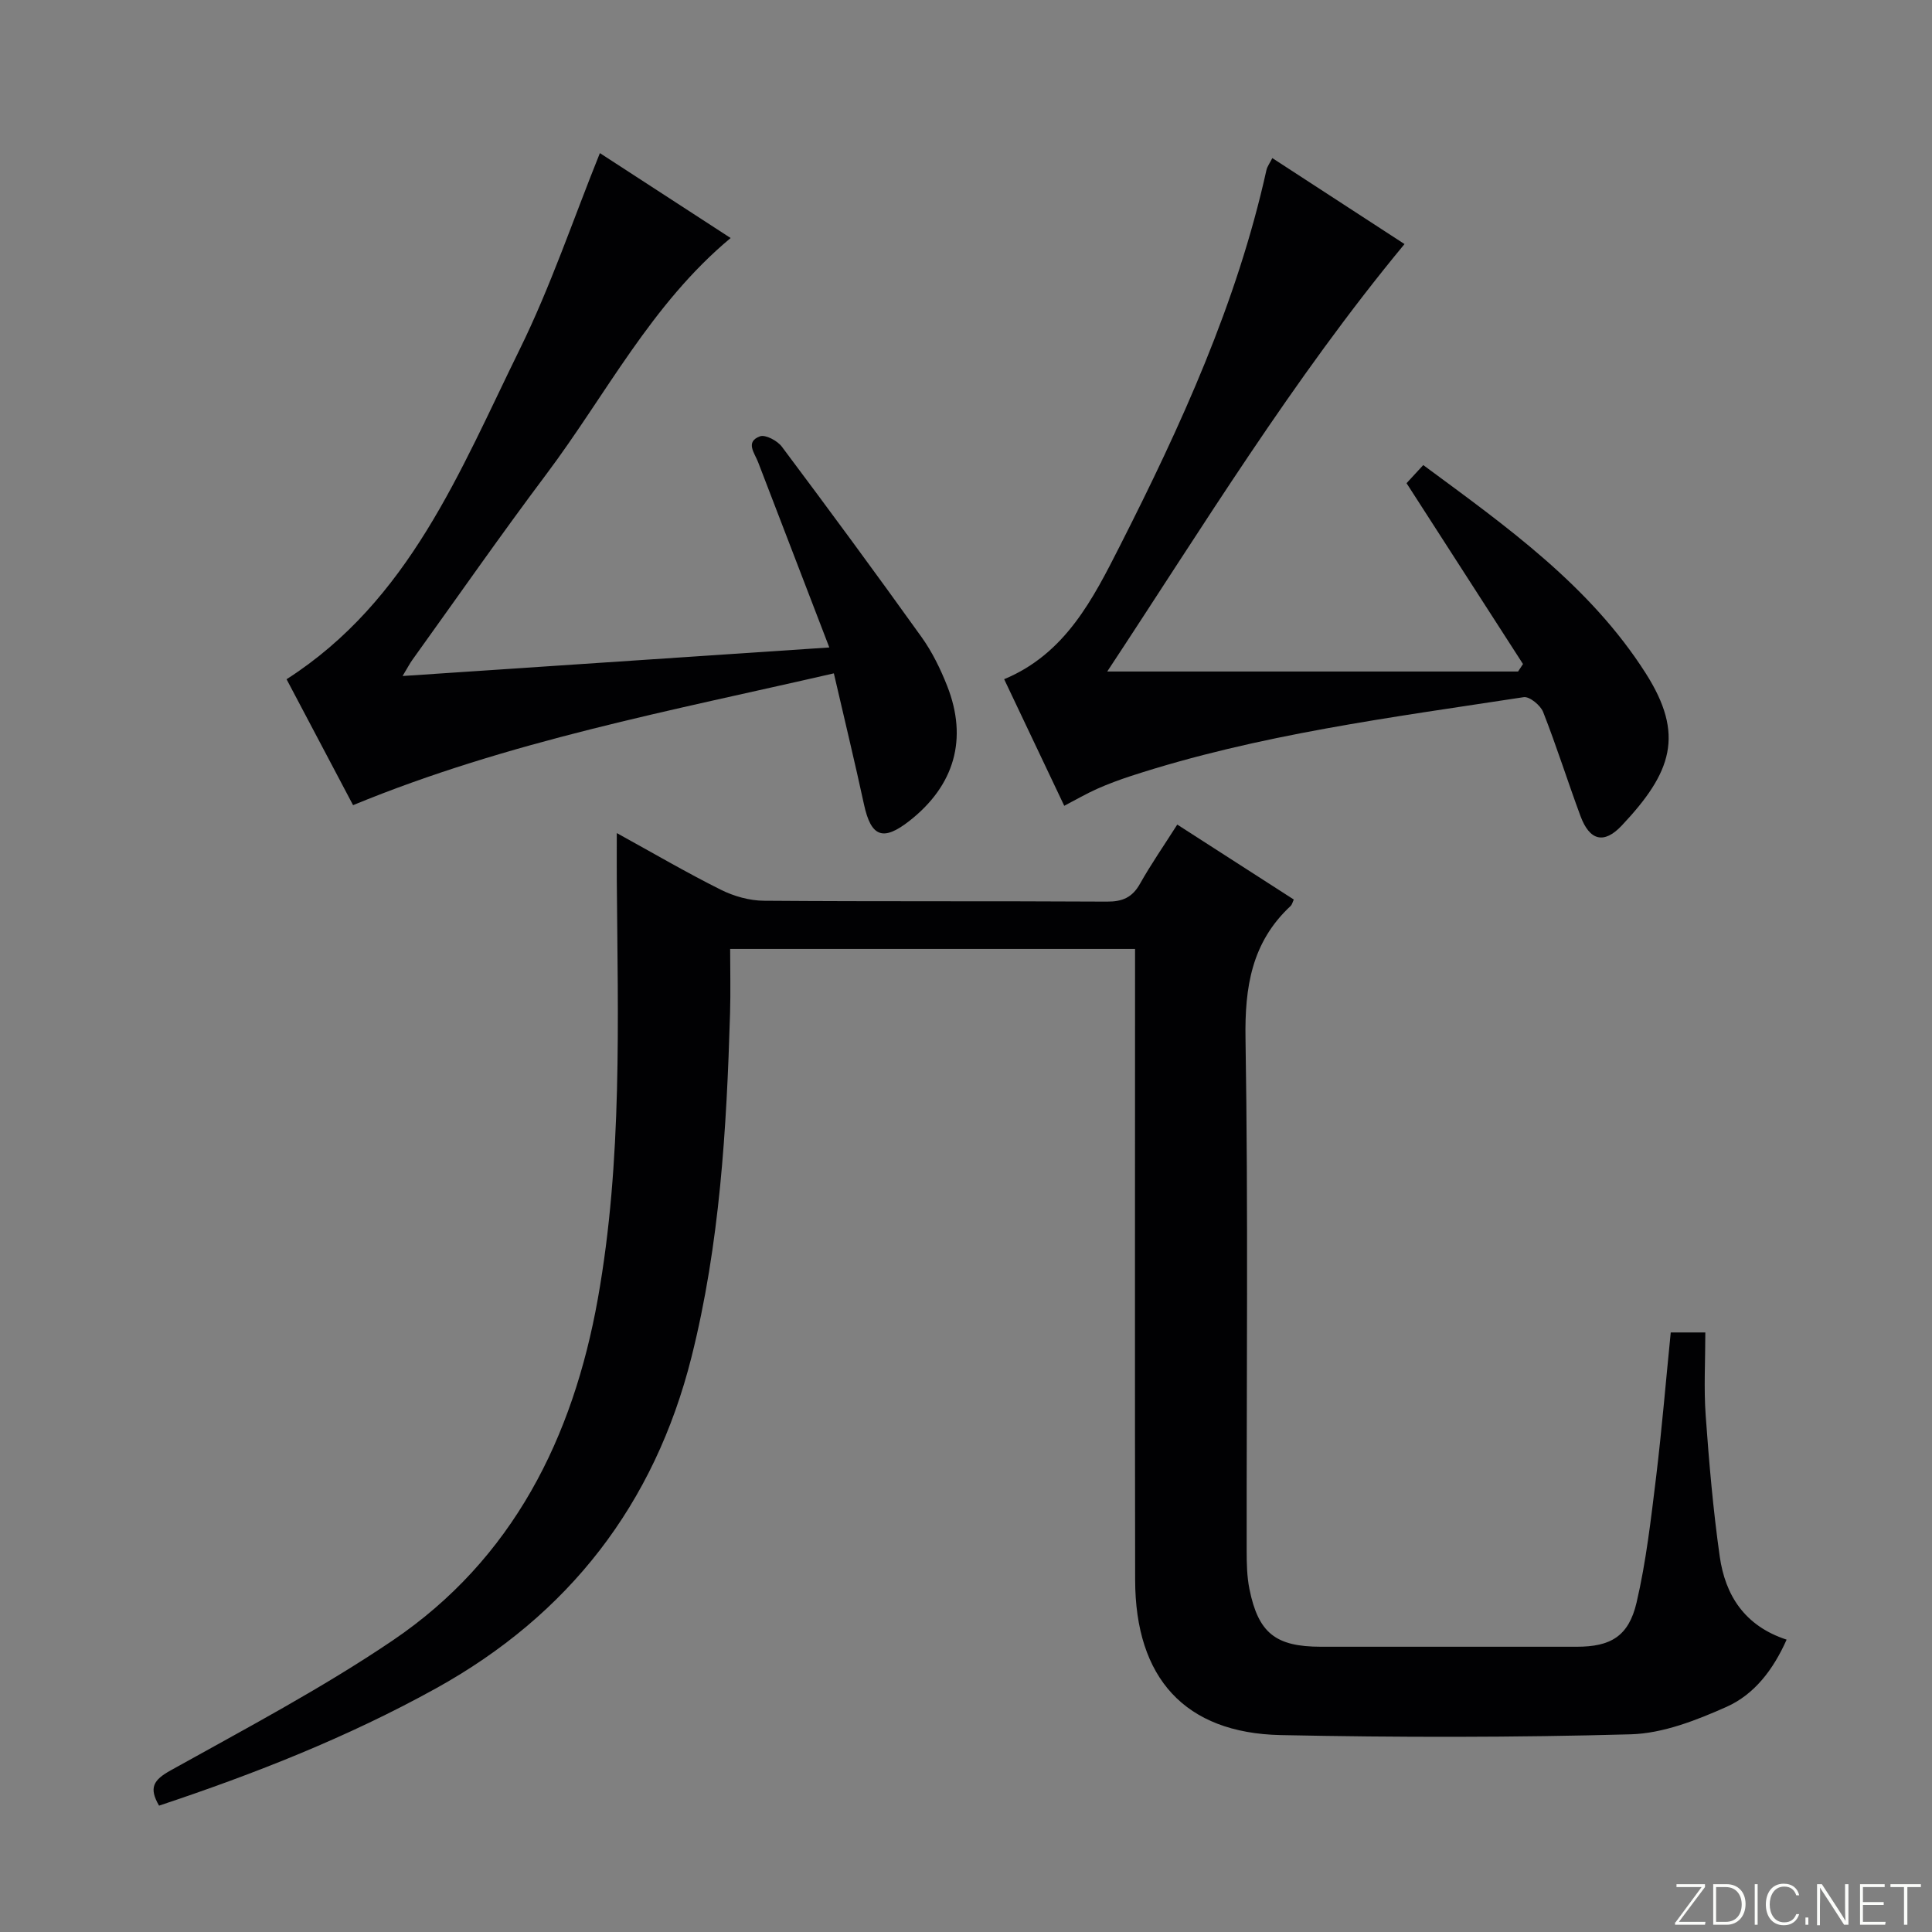
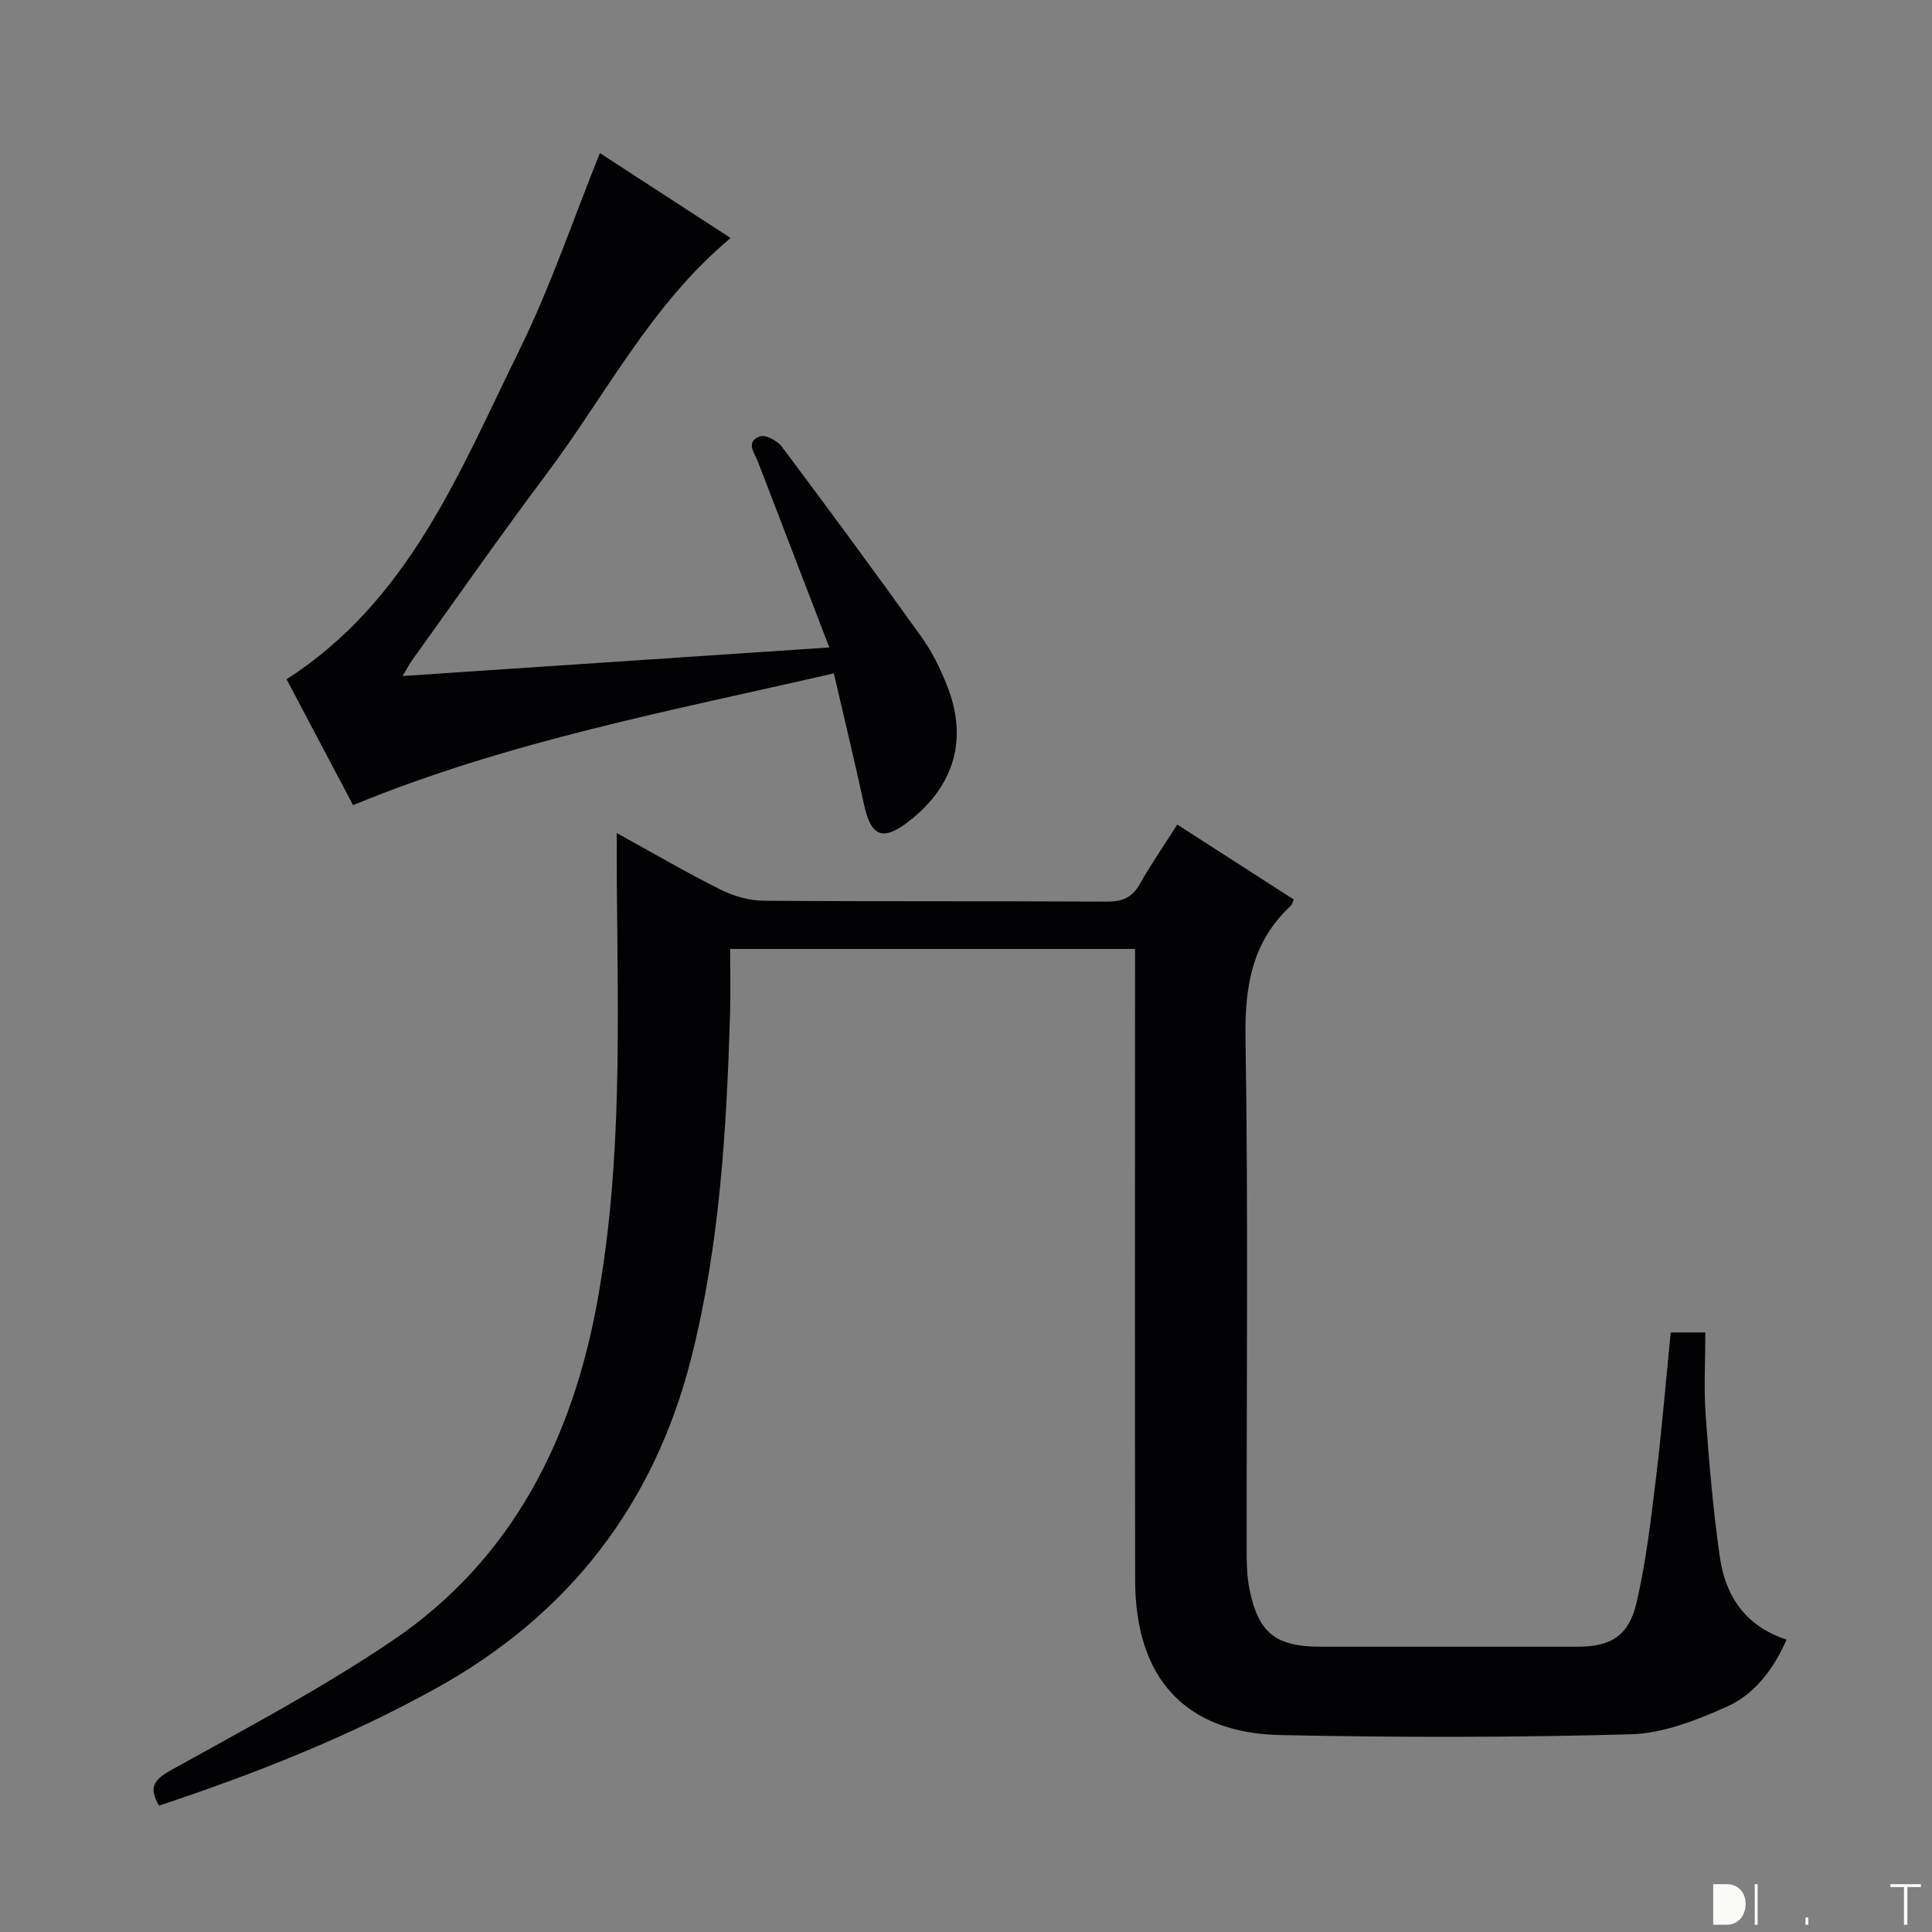
<svg xmlns="http://www.w3.org/2000/svg" enable-background="new 0 0 400 400" viewBox="0 0 400 400">
  <rect x="0" y="0" width="400" height="400" fill="#808080" stroke="none" />
  <g fill="#fbfcfa">
-     <path d="m346.9 398 5.4-7.3h-5.2v-.6h5.9v.6l-5.4 7.2h5.5l-.1.6h-6.2v-.5z" />
-     <path d="m354.7 390.1h2.8c2.3 0 3.9 1.6 3.9 4.1s-1.6 4.3-3.9 4.3h-2.8zm.6 7.8h2c2.2 0 3.3-1.6 3.3-3.6 0-1.8-1-3.6-3.3-3.6h-2z" />
+     <path d="m354.7 390.1h2.8c2.3 0 3.9 1.6 3.9 4.1s-1.6 4.3-3.9 4.3h-2.8zm.6 7.8h2h-2z" />
    <path d="m363.9 390.1v8.4h-.6v-8.4z" />
-     <path d="m372.5 396.3c-.4 1.3-1.4 2.3-3.2 2.3-2.4 0-3.7-1.9-3.7-4.3 0-2.3 1.2-4.3 3.7-4.3 1.8 0 2.9 1 3.2 2.4h-.6c-.4-1.1-1.1-1.8-2.5-1.8-2.1 0-3 1.9-3 3.7s.9 3.7 3 3.7c1.4 0 2.1-.7 2.5-1.7z" />
    <path d="m373.8 398.5v-1.5h.6v1.5z" />
-     <path d="m376.2 398.5v-8.4h1c1.3 2 4.4 6.7 4.9 7.6-.1-1.2-.1-2.4-.1-3.8v-3.8h.7v8.4h-.9c-1.2-1.9-4.4-6.8-5-7.7.1 1.1 0 2.3 0 3.9v3.9h-.6z" />
-     <path d="m390 394.4h-4.3v3.5h4.7l-.1.6h-5.2v-8.4h5.1v.6h-4.5v3.1h4.3v.7z" />
    <path d="m394.2 390.7h-2.8v-.6h6.3v.6h-2.8v7.8h-.7z" />
  </g>
  <path d="m345.91 275.87h7.16c0 5.89-.33 11.55.07 17.15.7 9.76 1.54 19.54 2.91 29.22 1.14 8.02 5.13 14.38 13.85 17.23-2.76 6.21-6.68 11.35-12.45 13.92-6.25 2.78-13.14 5.49-19.82 5.68-24.15.67-48.33.66-72.48.16-19.82-.42-30.1-11.79-30.13-32.11-.07-41.5-.02-83-.02-124.49 0-1.96 0-3.92 0-6.16-27.91 0-55.35 0-83.83 0 0 4.43.11 8.88-.02 13.31-.71 23.94-2.12 47.84-7.98 71.17-7.66 30.48-25.41 53.39-52.91 68.61-18.21 10.08-37.49 17.68-57.33 24.28-2.15-3.7-1.19-5.3 2.4-7.3 15.51-8.64 31.29-16.97 45.97-26.9 24.88-16.84 37.34-41.98 42.48-70.77 5.11-28.64 4.14-57.69 3.92-86.64-.02-2.95 0-5.91 0-9.75 7.62 4.19 14.46 8.2 21.54 11.73 2.7 1.35 5.93 2.26 8.93 2.28 23.66.18 47.33.04 71 .18 3.22.02 5.25-.85 6.85-3.69 2.27-4.04 4.93-7.87 7.72-12.26 8.18 5.26 16.11 10.36 24.13 15.52-.26.54-.36 1.05-.67 1.34-8.05 7.5-9.51 16.76-9.33 27.47.57 35.32.2 70.66.24 105.99 0 2.65.05 5.36.57 7.94 1.84 9.14 5.43 11.95 14.78 11.96 17.67 0 35.33.01 53 0 6.98 0 10.73-2.14 12.37-9.13 1.99-8.52 2.98-17.3 4.05-26.01 1.19-9.87 2.01-19.78 3.03-29.93z" fill="#010103" />
  <path d="m124.2 31.7c8.53 5.54 17.69 11.49 27.07 17.58-16.43 13.68-25.79 32.42-38.12 48.85-9.49 12.64-18.52 25.61-27.74 38.44-.57.79-1.01 1.66-2.06 3.39 29.62-1.98 58.45-3.91 88.35-5.91-5.12-13.32-9.92-25.85-14.74-38.36-.74-1.92-2.71-4.21.38-5.35 1.13-.42 3.62.91 4.54 2.15 9.77 13.04 19.43 26.16 28.91 39.4 2.2 3.07 3.92 6.59 5.31 10.12 4.32 10.96 1.52 20.61-7.78 27.92-5.5 4.32-7.98 3.36-9.44-3.38-1.89-8.74-4-17.44-6.24-27.14-33.65 7.75-67.31 14-99.54 27.29-4.5-8.51-9.14-17.31-13.77-26.07 25.4-16.28 35.87-43.07 48.26-68.28 6.41-13.02 11.07-26.91 16.61-40.65z" fill="#010103" />
-   <path d="m220.34 166.83c-4.11-8.65-8.23-17.34-12.44-26.21 12.69-5.27 18.4-16.64 23.99-27.65 12.63-24.89 24.22-50.27 30.31-77.75.17-.76.69-1.43 1.22-2.49 9.21 5.99 18.22 11.85 27.37 17.8-23.19 28.01-41.82 58.62-61.55 88.5h85.06c.34-.52.68-1.03 1.02-1.55-7.93-12.31-15.86-24.63-24.11-37.44.77-.84 1.95-2.11 3.46-3.75 17.17 12.68 34.5 24.94 46.07 43.12 8.09 12.71 5.42 20.49-4.99 31.53-3.68 3.9-6.65 3.09-8.53-1.99-2.65-7.15-4.94-14.44-7.73-21.54-.55-1.39-2.82-3.25-4.02-3.07-27.36 4.2-54.87 7.69-81.34 16.33-2.36.77-4.71 1.64-6.98 2.65-2.28 1.02-4.44 2.28-6.81 3.51z" fill="#010103" />
</svg>